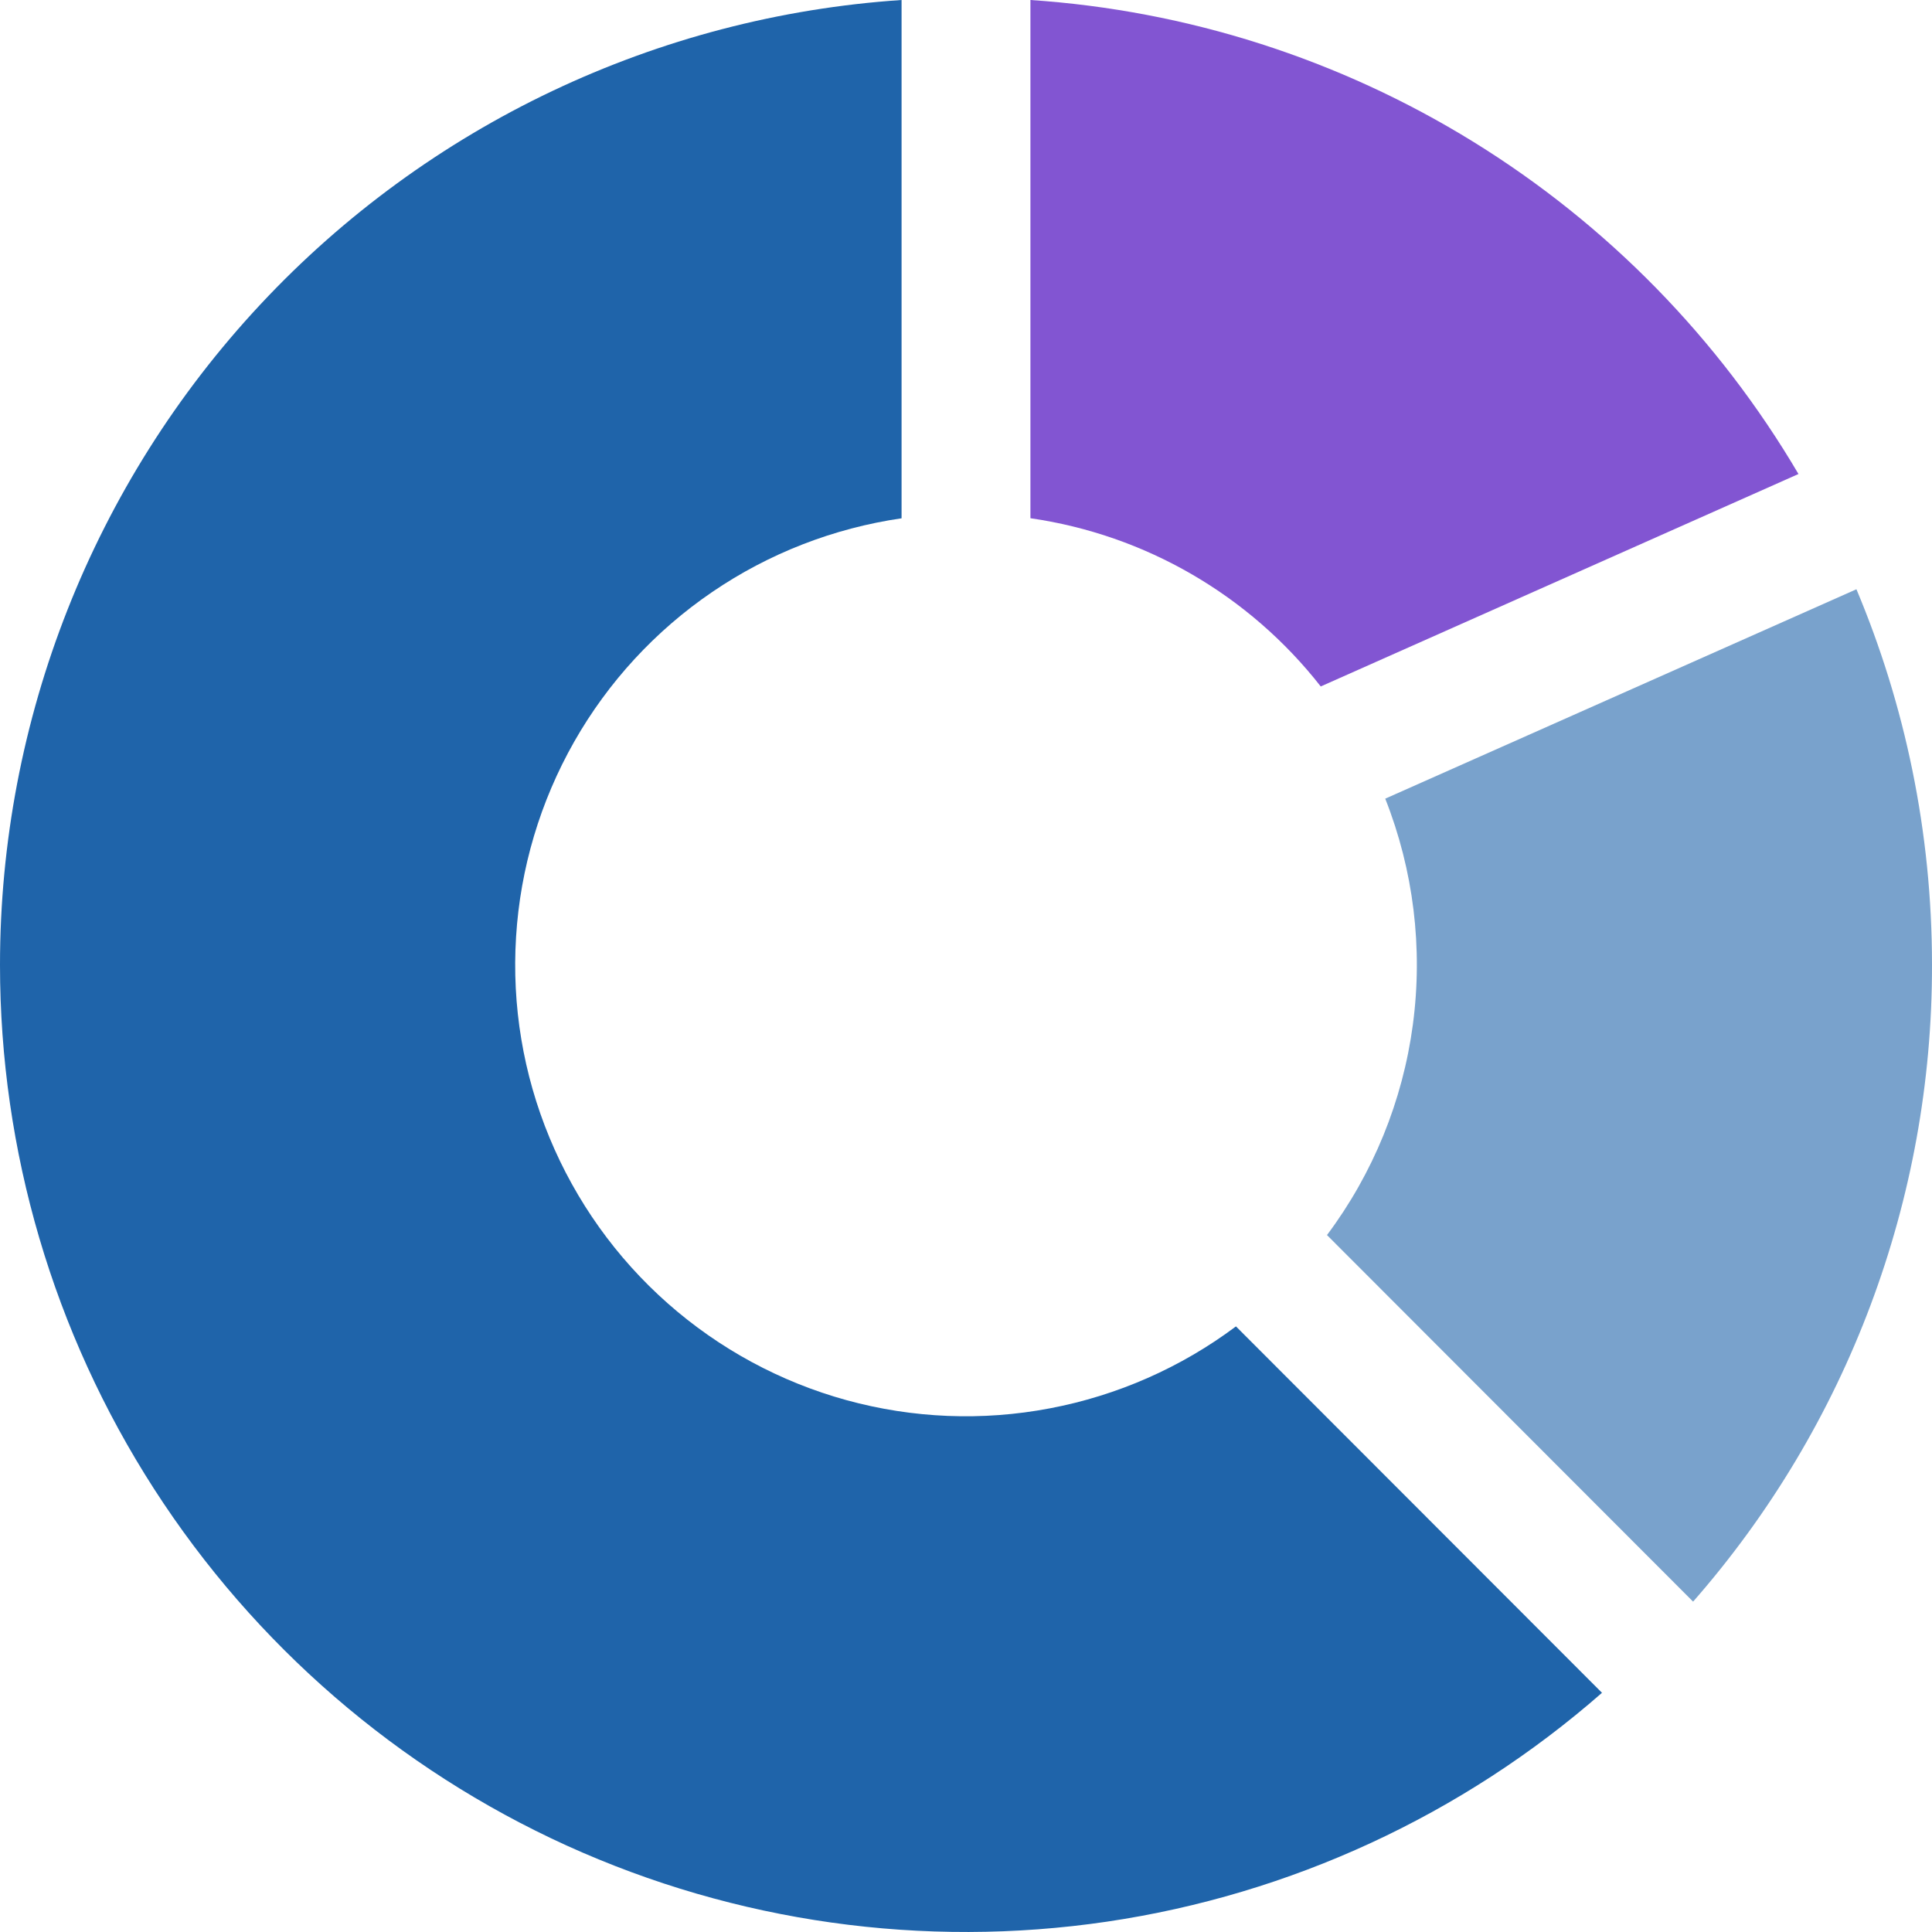
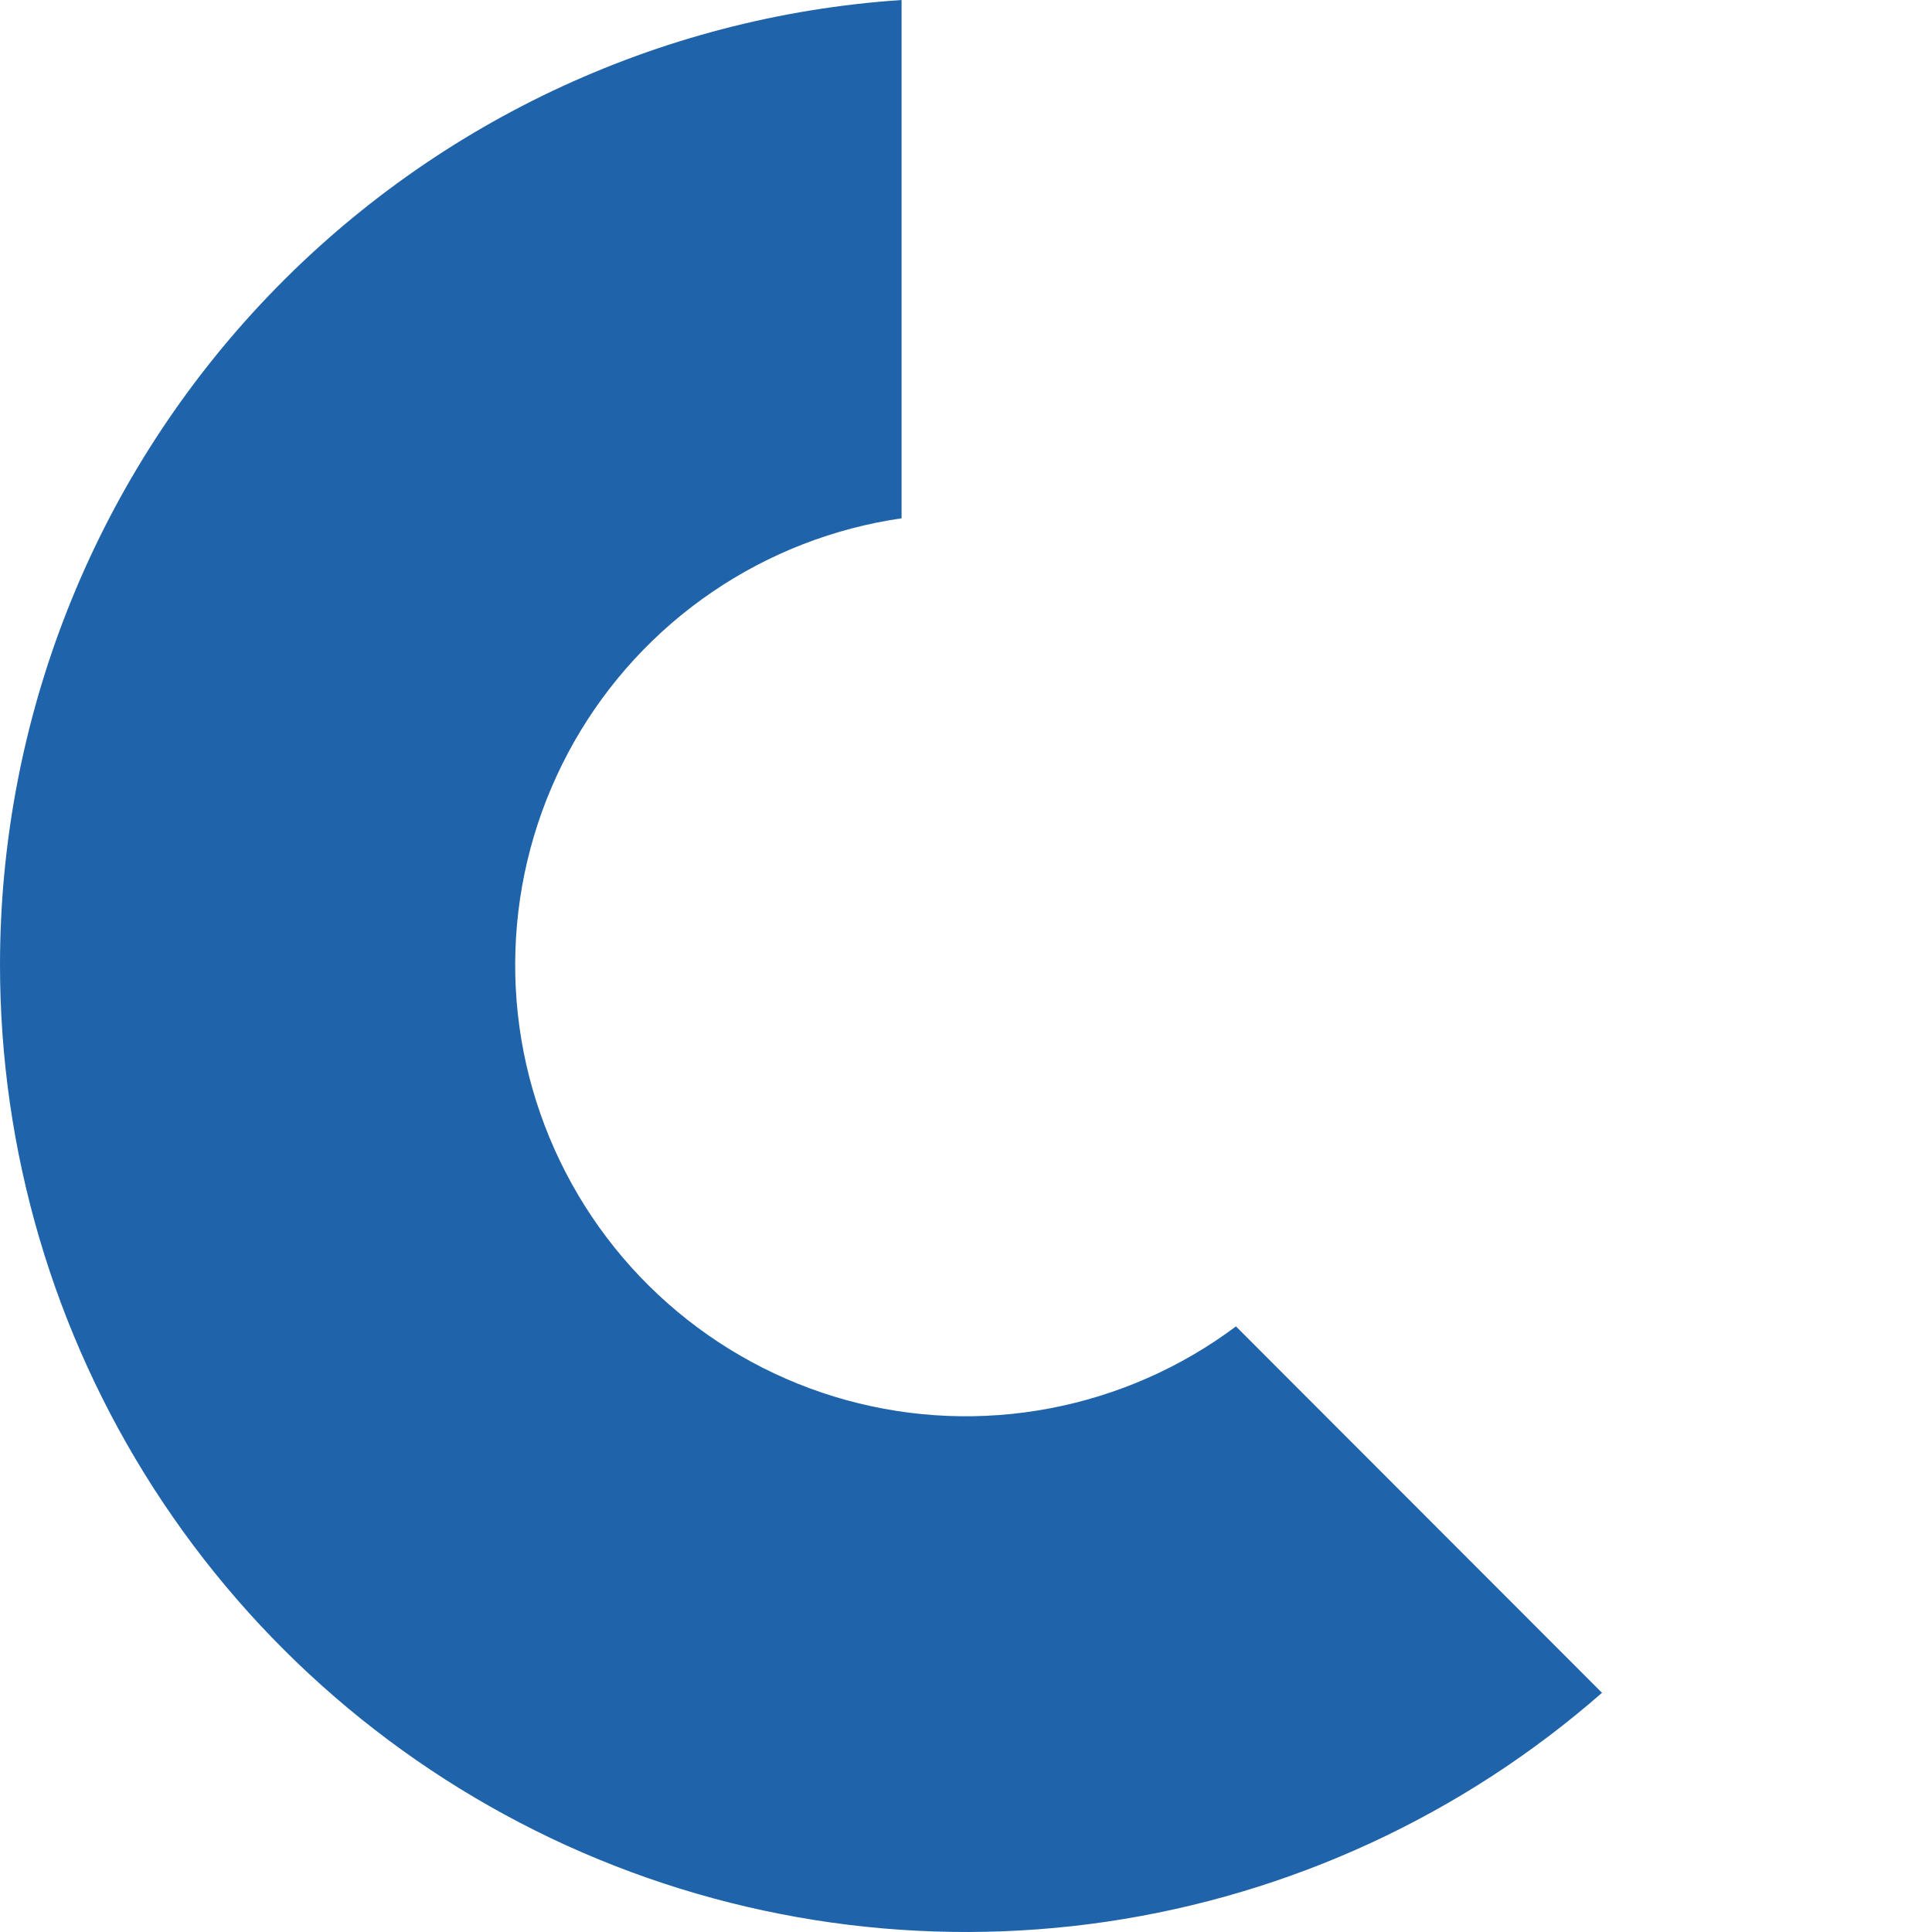
<svg xmlns="http://www.w3.org/2000/svg" width="26" height="26" viewBox="0 0 26 26" fill="none">
  <path d="M5.43238e-08 12.986C-0 9.685 1.253 6.506 3.506 4.095C5.759 1.684 8.843 0.22 12.133 0V6.975C11.219 7.108 10.346 7.447 9.583 7.968C8.819 8.489 8.184 9.178 7.727 9.982C7.27 10.787 7.002 11.685 6.945 12.608C6.887 13.531 7.041 14.456 7.395 15.31C7.749 16.165 8.293 16.928 8.986 17.54C9.679 18.152 10.502 18.598 11.393 18.843C12.285 19.088 13.22 19.126 14.128 18.953C15.036 18.781 15.893 18.404 16.633 17.85L21.559 22.781C19.68 24.427 17.366 25.496 14.896 25.861C12.425 26.225 9.902 25.87 7.627 24.837C5.353 23.803 3.425 22.136 2.072 20.035C0.719 17.933 3.91797e-06 15.486 5.43238e-08 12.986Z" fill="#1F64AA" />
-   <path d="M13.867 0V6.974C15.412 7.197 16.811 8.008 17.774 9.238L24.203 6.379C23.129 4.554 21.626 3.019 19.825 1.907C18.023 0.795 15.979 0.141 13.867 0Z" fill="#8255D2" />
-   <path d="M22.785 21.554C24.862 19.185 26.005 16.139 26 12.986C26 11.192 25.636 9.484 24.983 7.93L18.642 10.748C19.023 11.712 19.151 12.758 19.014 13.787C18.877 14.815 18.479 15.791 17.858 16.621L22.785 21.554Z" fill="#79A2CC" />
</svg>